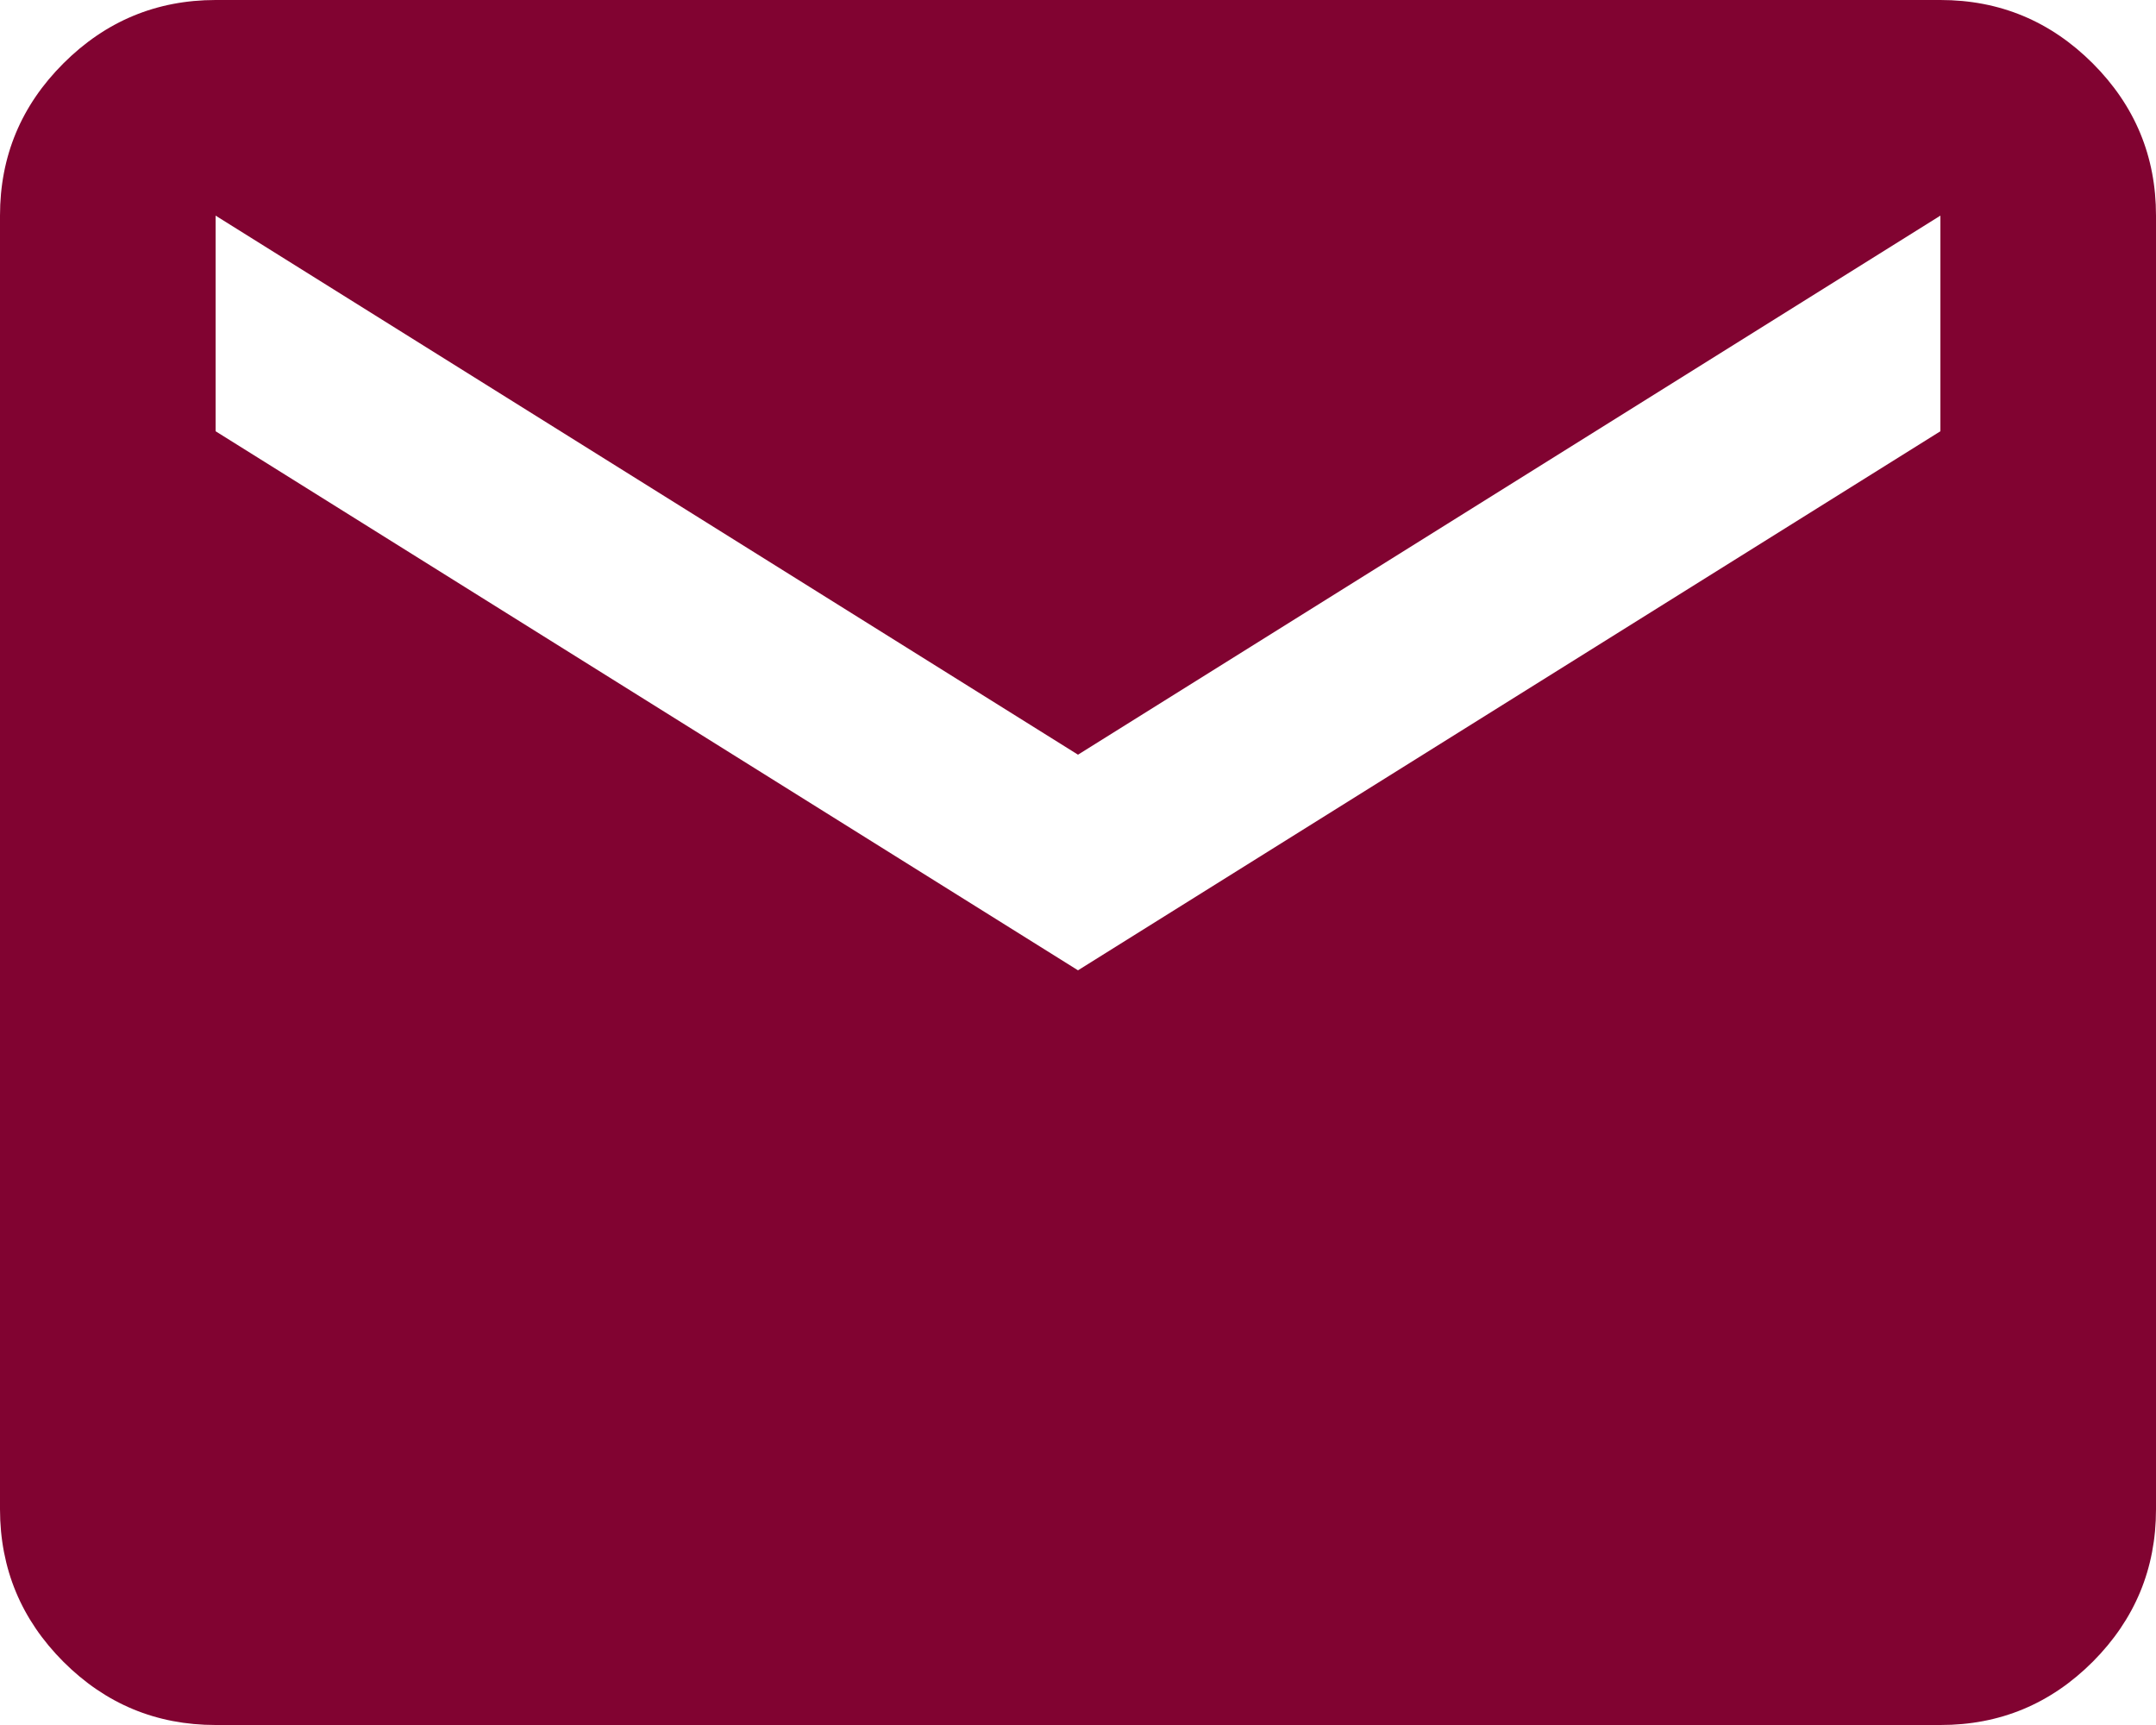
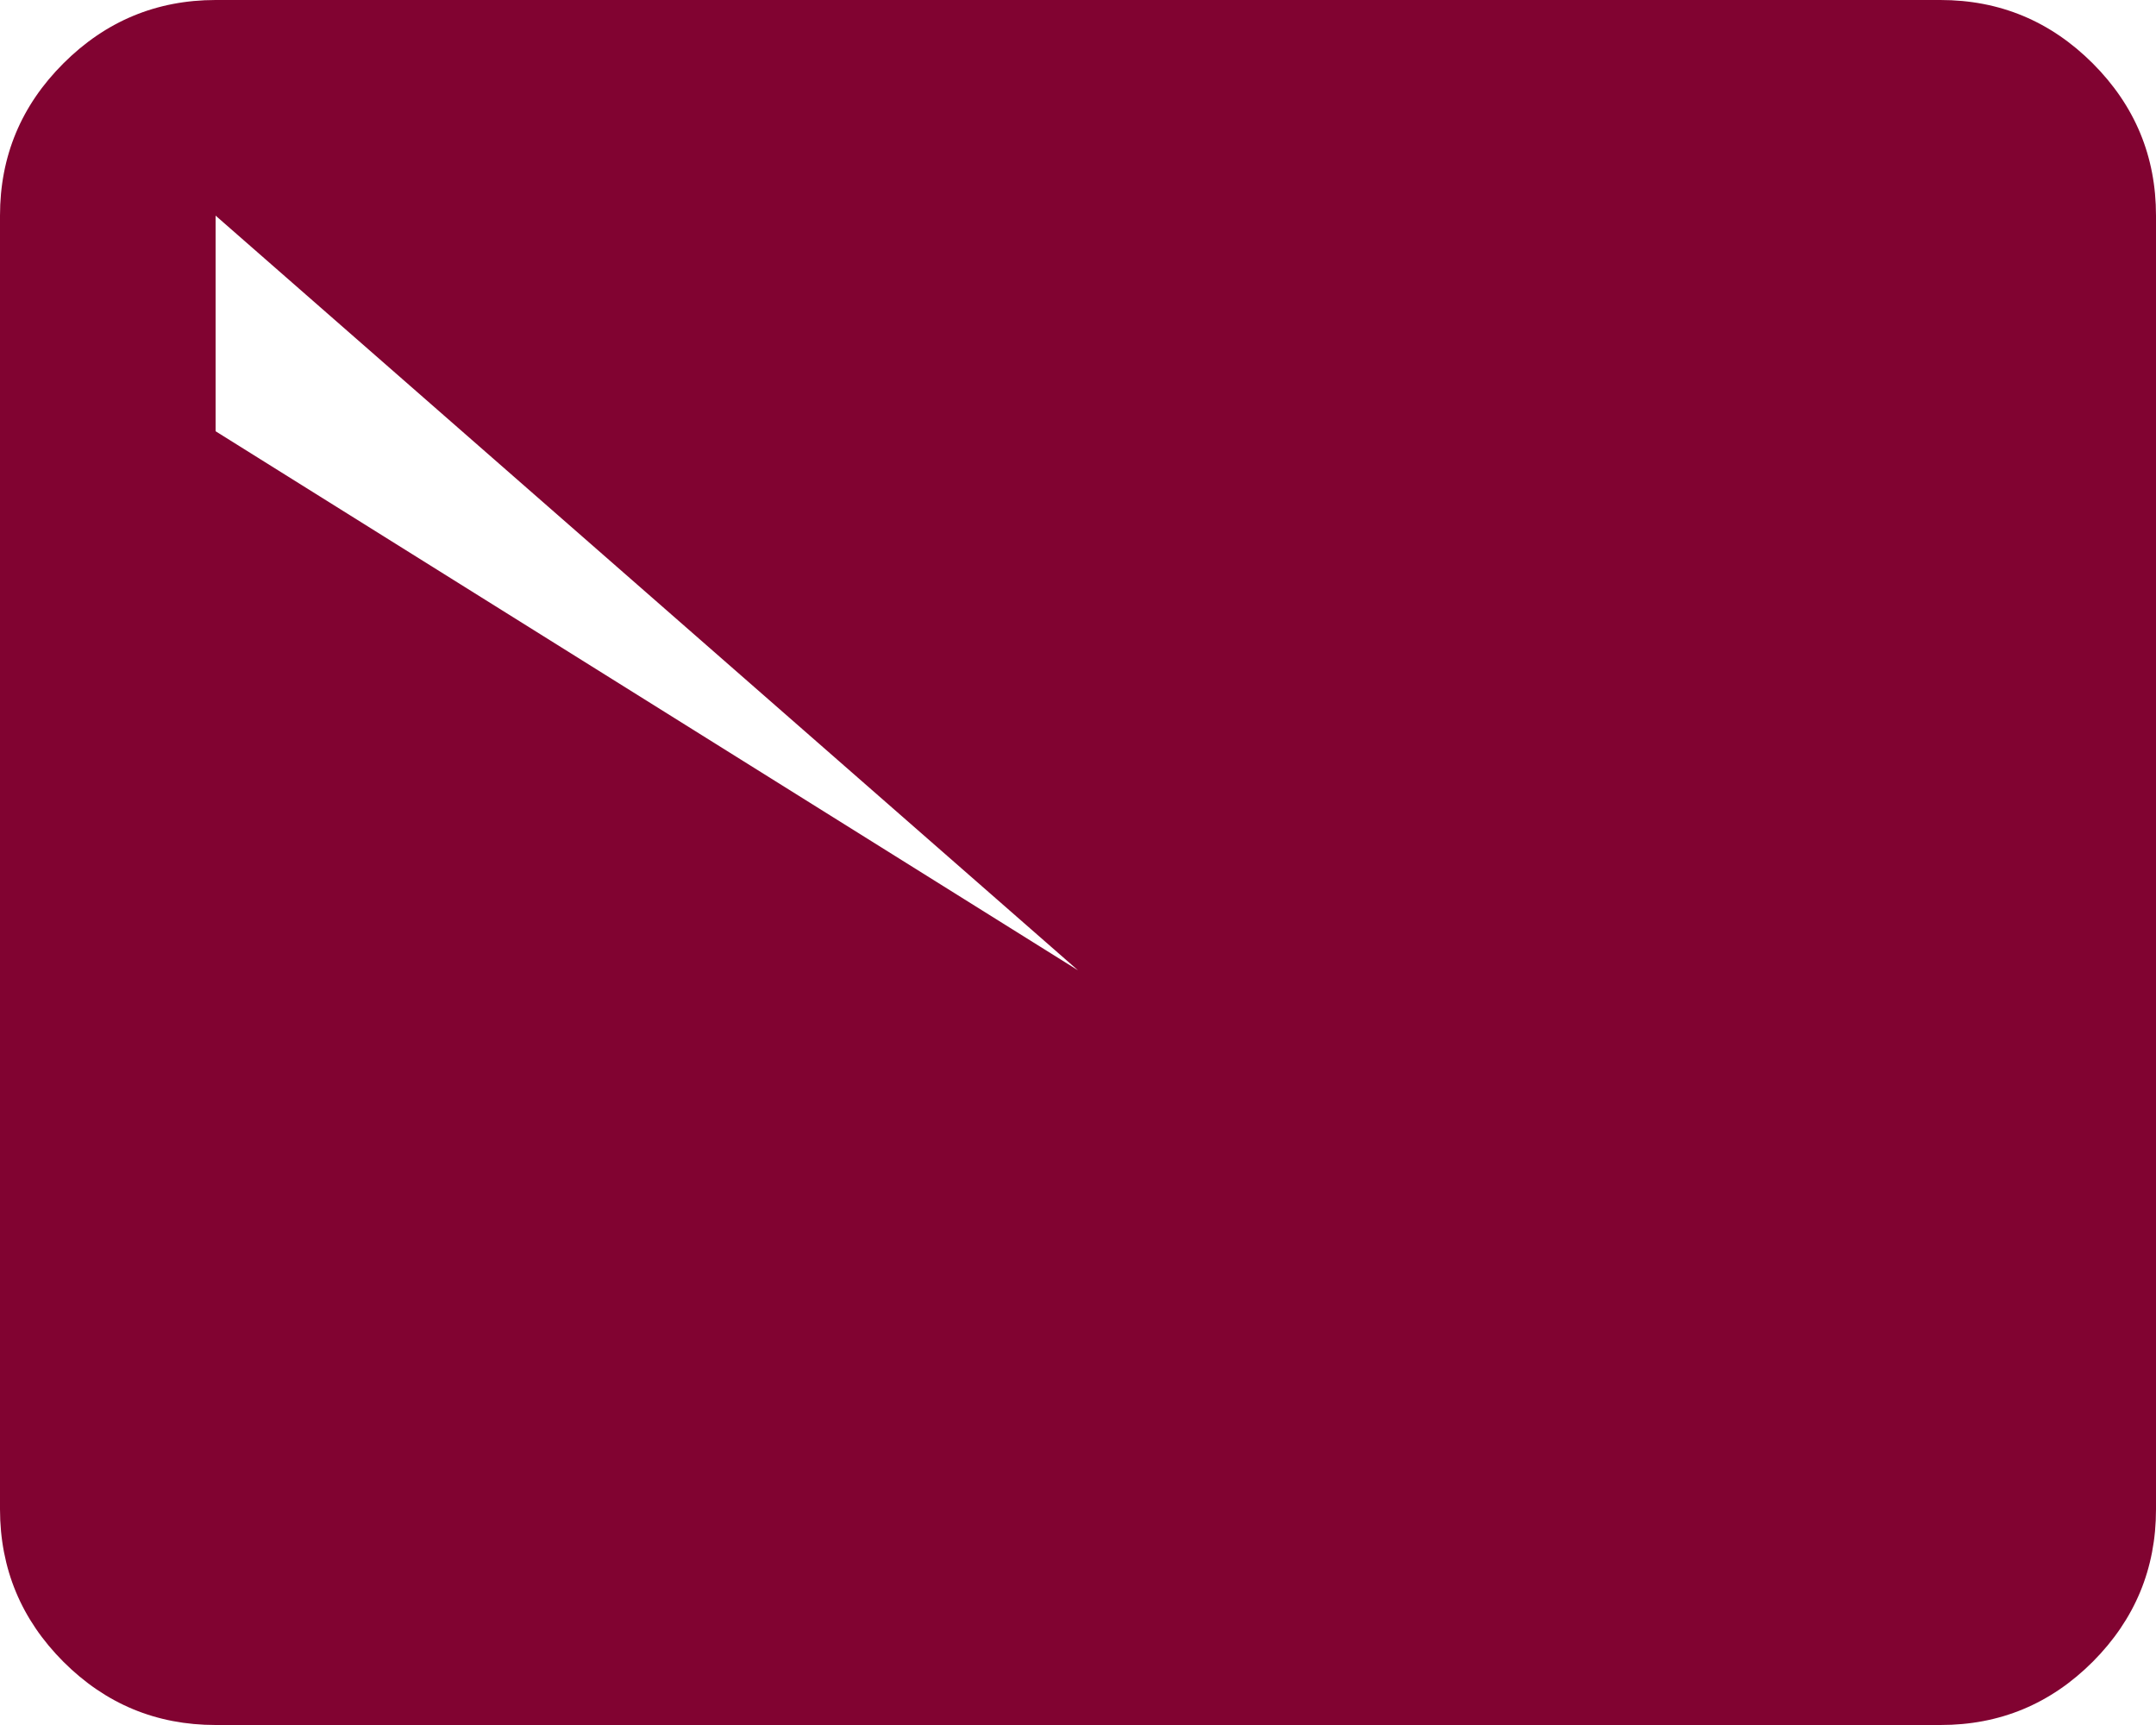
<svg xmlns="http://www.w3.org/2000/svg" width="45" height="36" fill="none">
-   <path fill="#810331" d="M4.5 36q-1.856 0-3.177-1.32Q.003 33.357 0 31.5v-27q0-1.856 1.323-3.177T4.5 0h36q1.855 0 3.18 1.323Q45.001 2.646 45 4.5v27q0 1.855-1.32 3.18-1.322 1.322-3.18 1.32zm18-15.75L40.5 9V4.5l-18 11.25L4.5 4.5V9z" />
+   <path fill="#810331" d="M4.5 36q-1.856 0-3.177-1.32Q.003 33.357 0 31.5v-27q0-1.856 1.323-3.177T4.5 0h36q1.855 0 3.18 1.323Q45.001 2.646 45 4.5v27q0 1.855-1.32 3.18-1.322 1.322-3.18 1.32zm18-15.75L40.5 9l-18 11.25L4.5 4.5V9z" />
</svg>